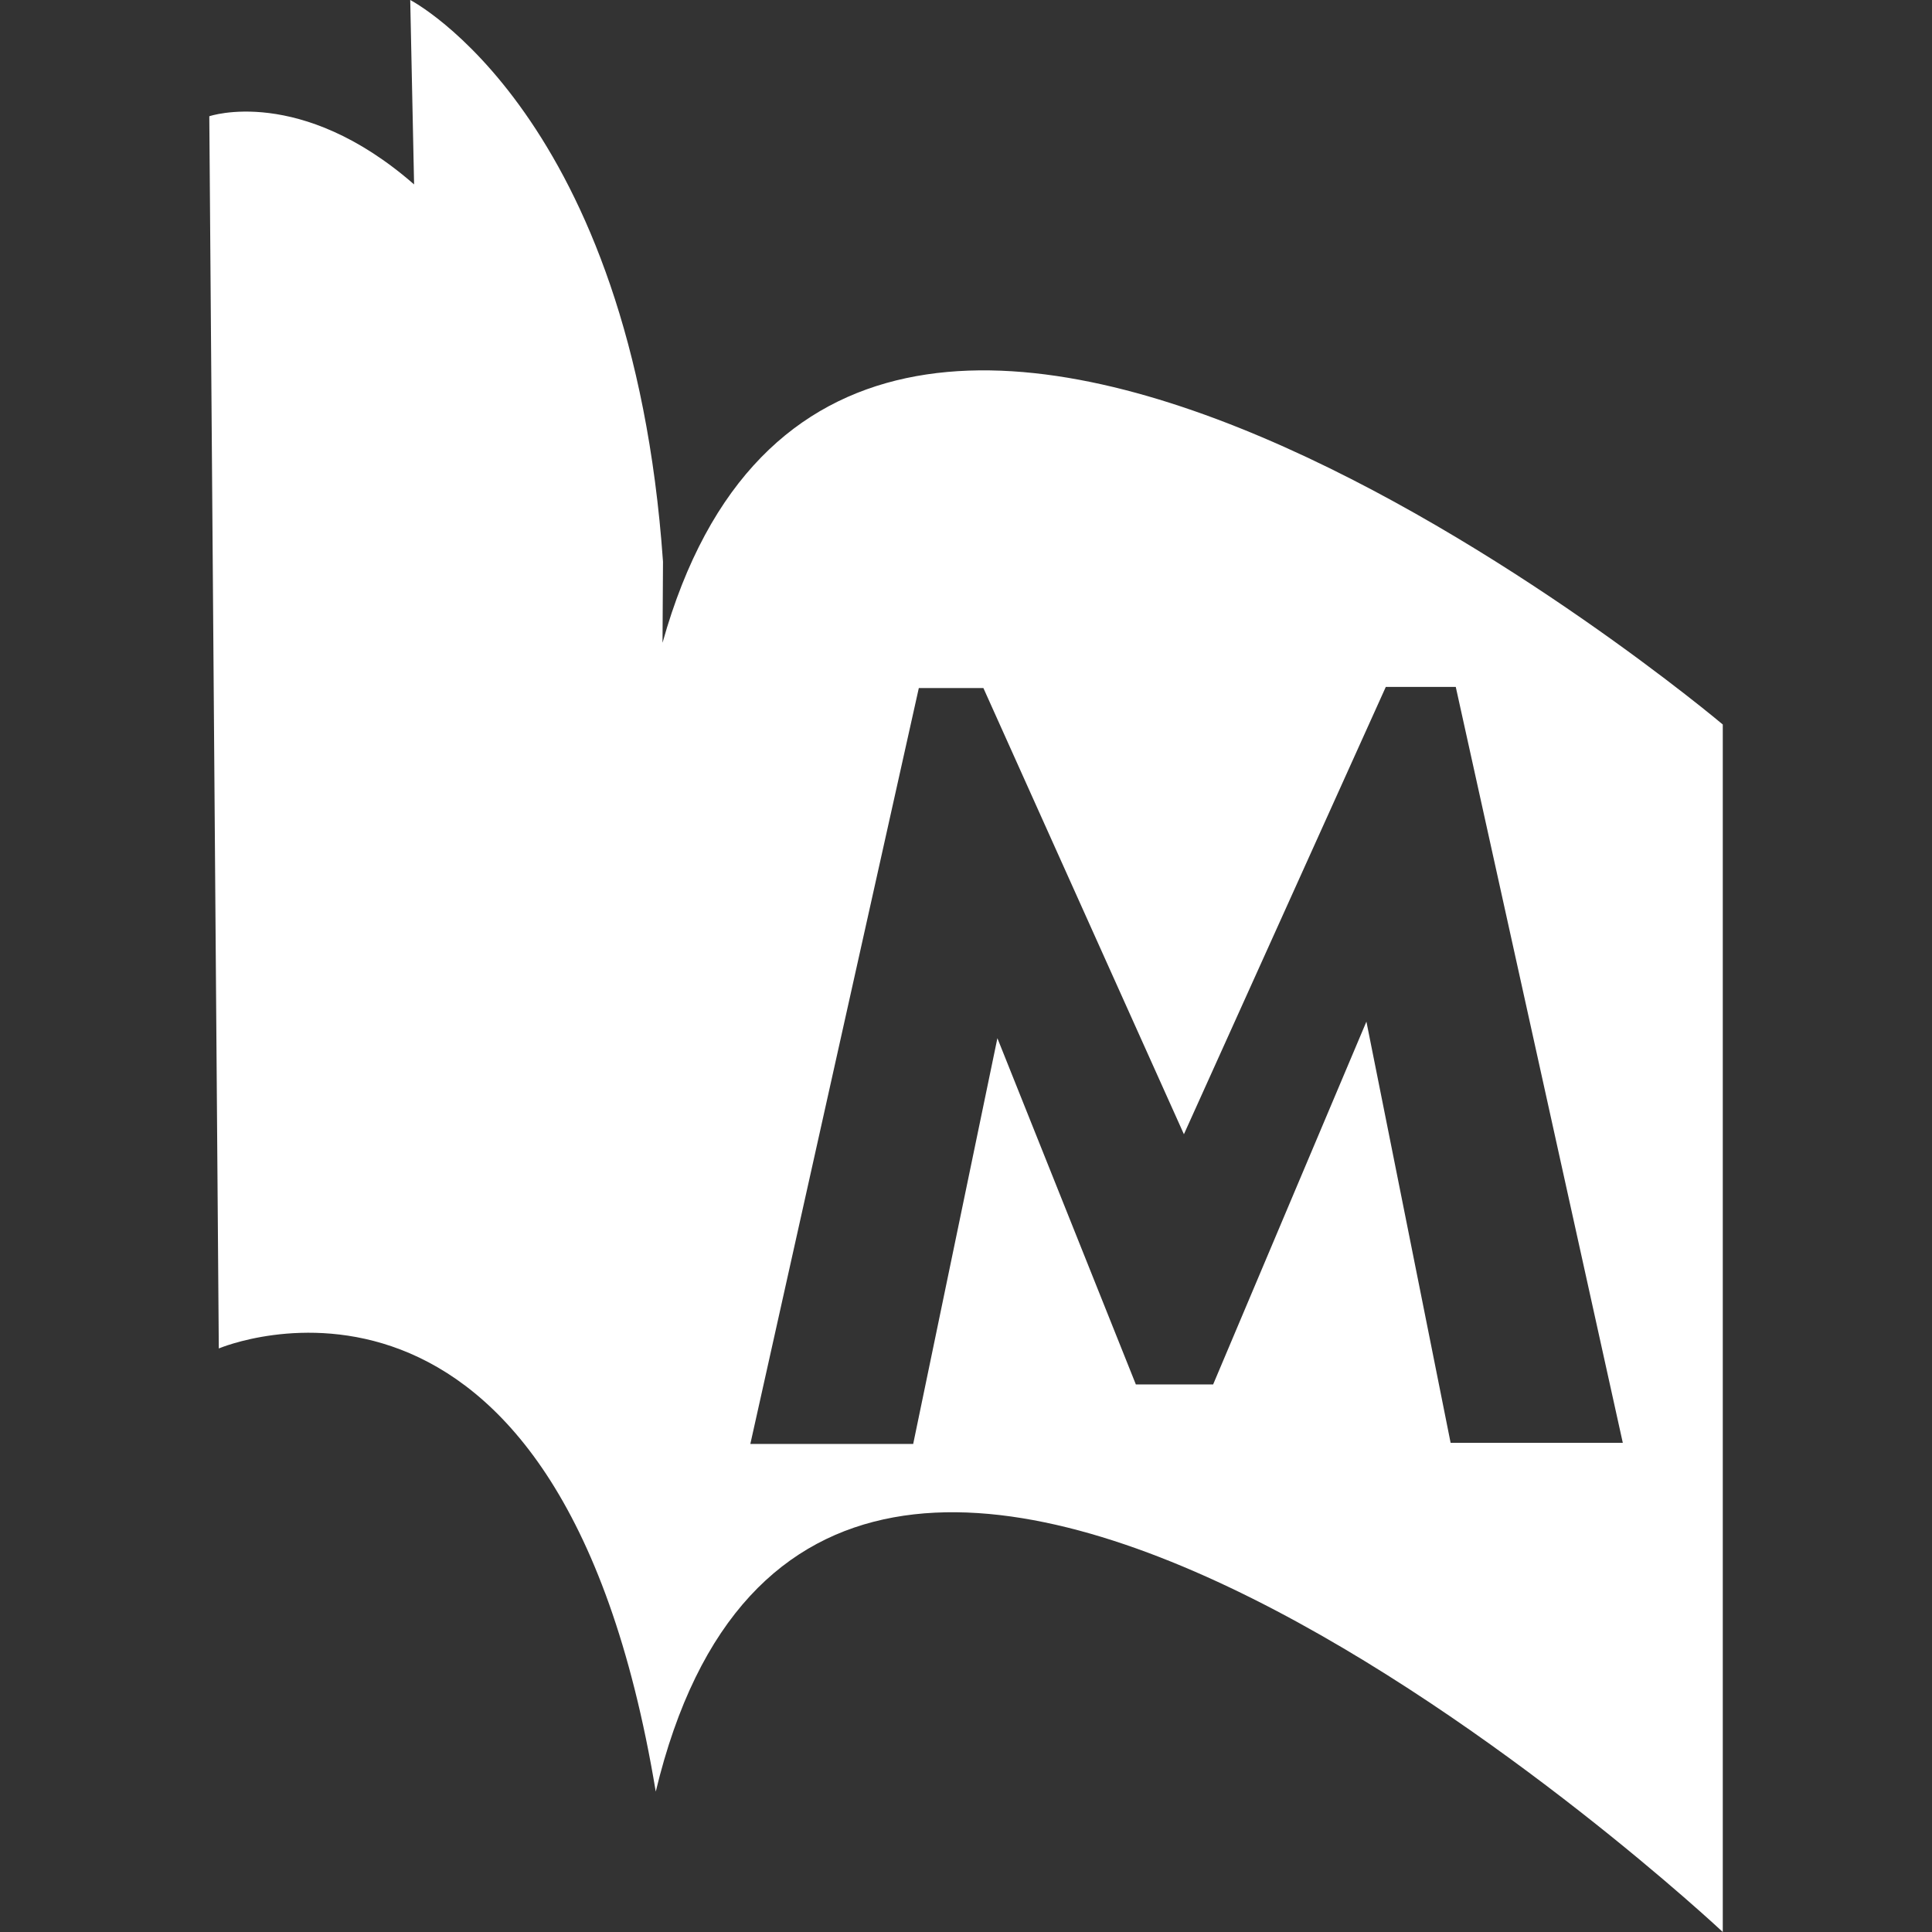
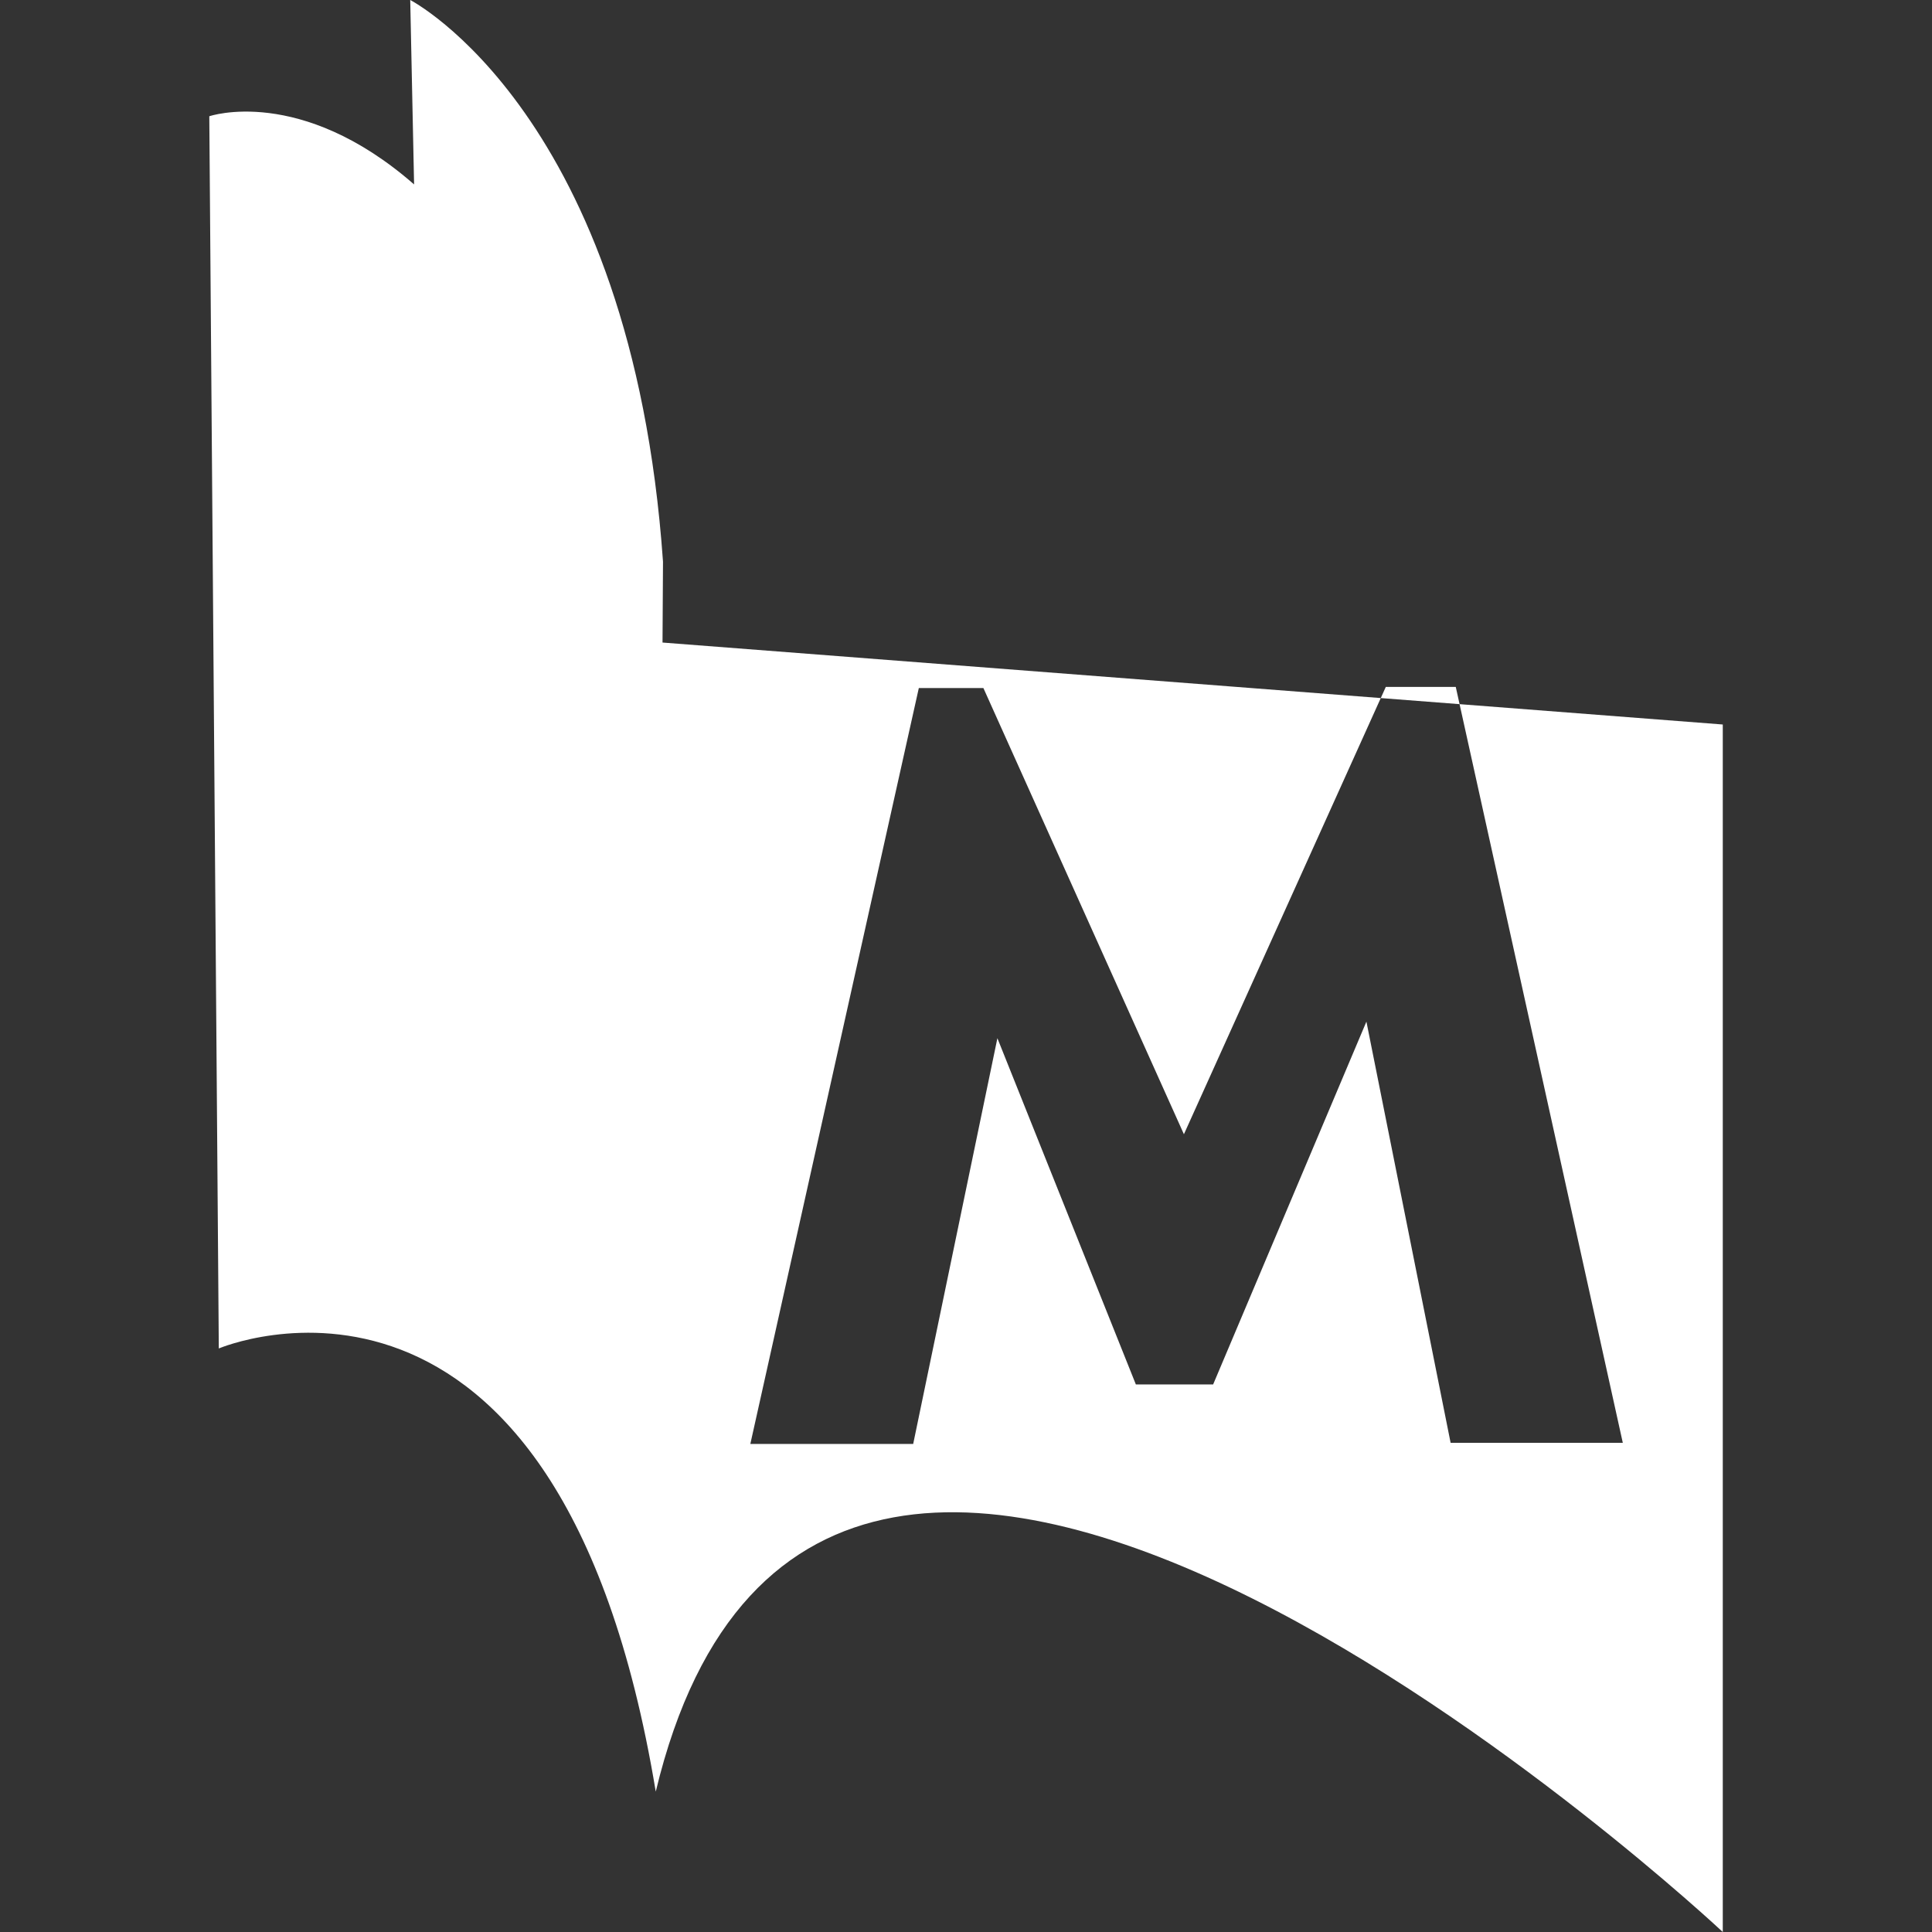
<svg xmlns="http://www.w3.org/2000/svg" role="img" viewBox="0 0 24 24">
  <rect x="0" y="0" width="24" height="24" fill="#333333" stroke="none" />
  <title>PubMed</title>
-   <path fill="#FFF" d="M8.23 7.982l.006-1.005C7.846 1.417 5.096 0 5.096 0l.048 2.291C3.73 1.056 2.6 1.444 2.6 1.444l.118 15.307s4.218-1.796 5.428 5.505C10.238 13.535 21.401 24 21.401 24V9S10.52-.18 8.231 7.982zm9.79 9.941l-1.046-5.232-1.904 4.507h-.96l-1.72-4.301-1.046 5.04H9.321l2.093-9.39h.802l2.491 5.543 2.508-5.557h.869l2.075 9.39h-2.138z" />
+   <path fill="#FFF" d="M8.23 7.982l.006-1.005C7.846 1.417 5.096 0 5.096 0l.048 2.291C3.73 1.056 2.6 1.444 2.6 1.444l.118 15.307s4.218-1.796 5.428 5.505C10.238 13.535 21.401 24 21.401 24V9zm9.79 9.941l-1.046-5.232-1.904 4.507h-.96l-1.72-4.301-1.046 5.04H9.321l2.093-9.39h.802l2.491 5.543 2.508-5.557h.869l2.075 9.39h-2.138z" />
</svg>